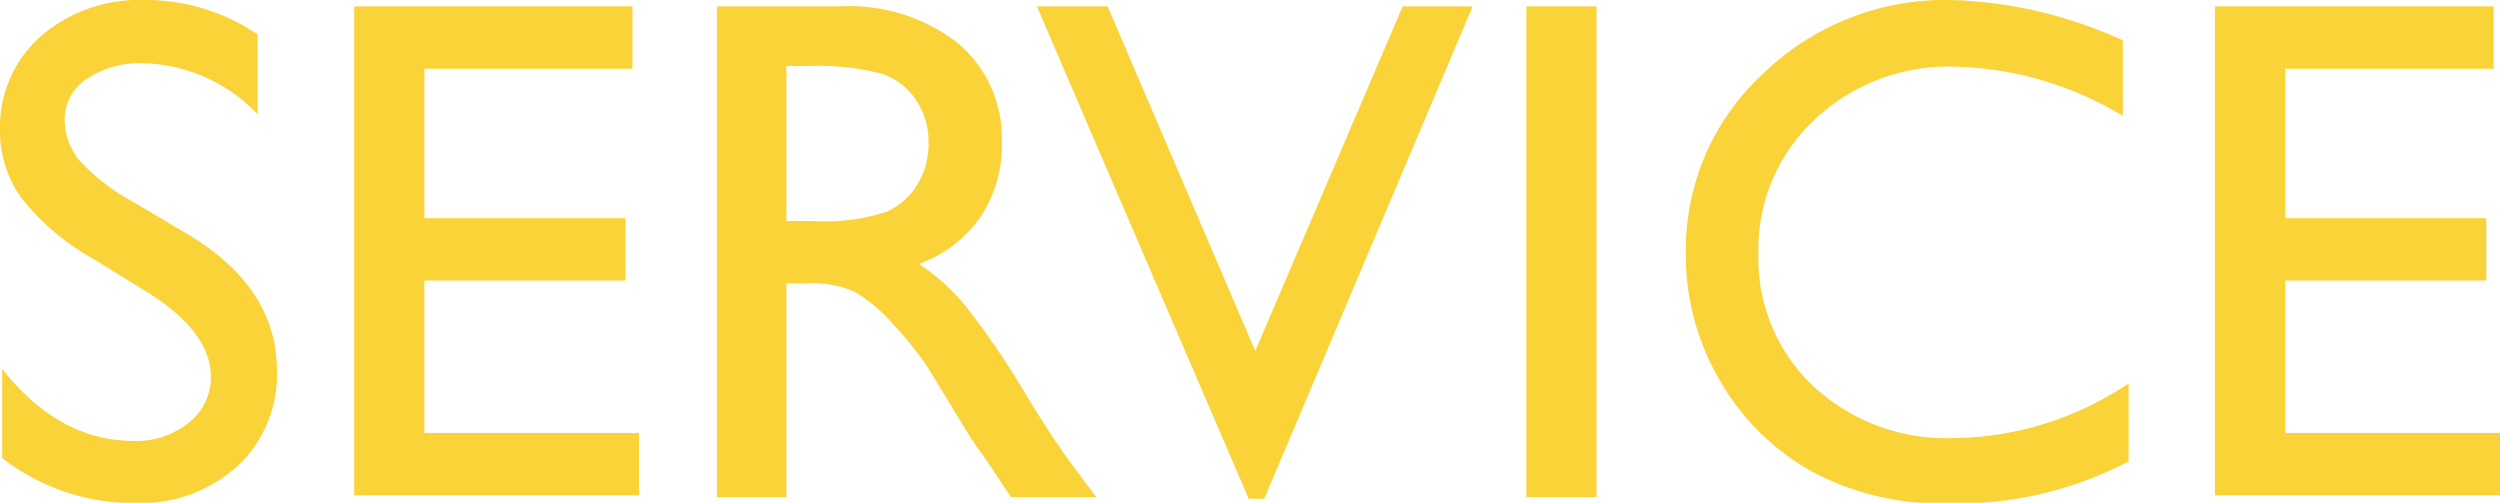
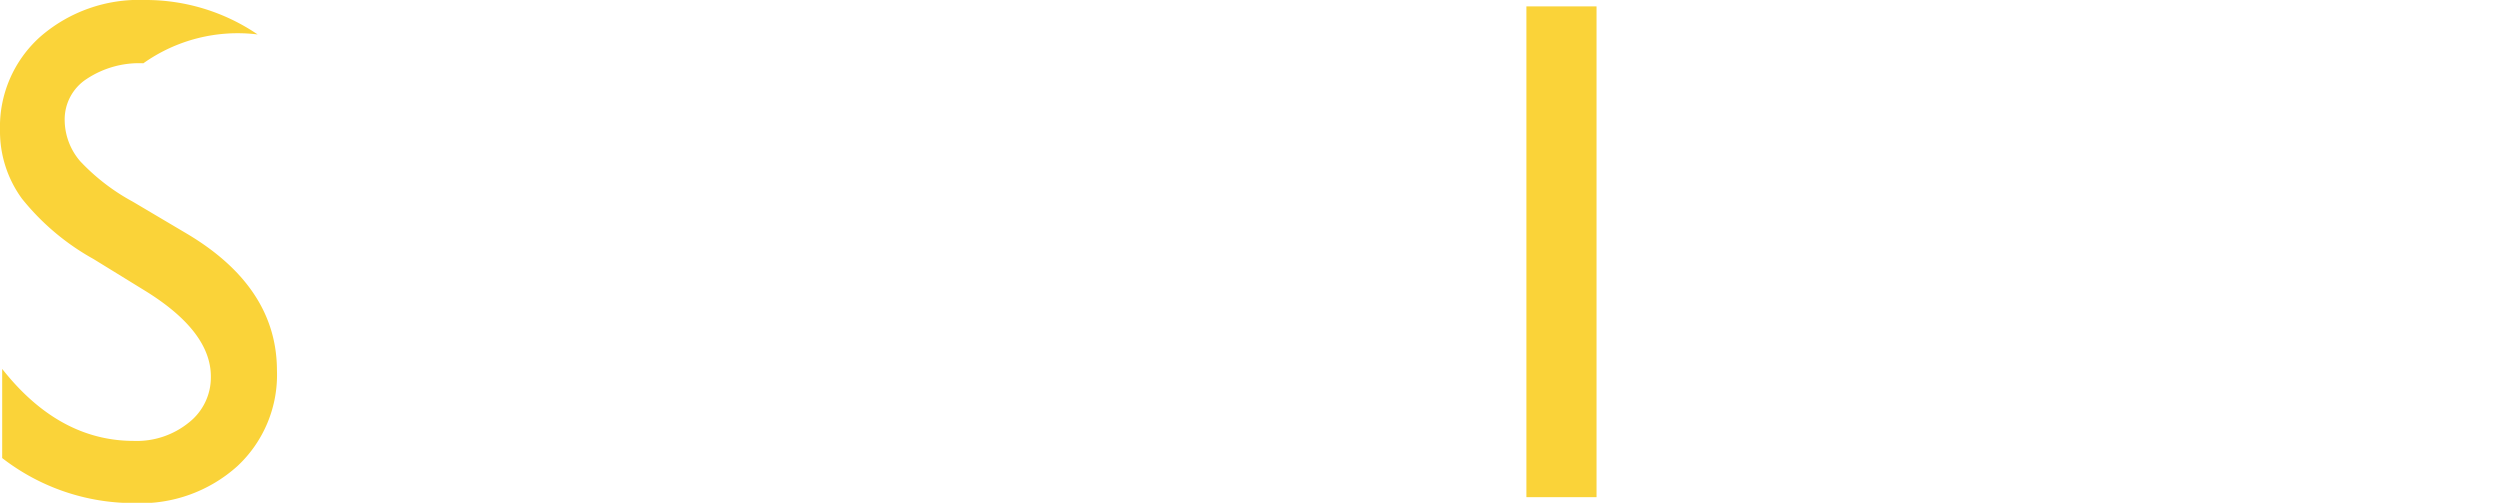
<svg xmlns="http://www.w3.org/2000/svg" viewBox="0 0 160.41 32.26">
  <defs>
    <style>.cls-1{fill:#fad339;}</style>
  </defs>
  <title>c01_2_0</title>
  <g id="レイヤー_2" data-name="レイヤー 2">
    <g id="かきだし">
      <g id="c01_2_0">
-         <path class="cls-1" d="M9.38,18.7,6,16.62a15.55,15.55,0,0,1-4.59-3.87A7.33,7.33,0,0,1,0,8.36a7.75,7.75,0,0,1,2.58-6A9.64,9.64,0,0,1,9.29,0a12.76,12.76,0,0,1,7.24,2.21V7.33A10.46,10.46,0,0,0,9.2,4.06a6.09,6.09,0,0,0-3.63,1A3.09,3.09,0,0,0,4.15,7.7a4.08,4.08,0,0,0,1,2.65,13.35,13.35,0,0,0,3.37,2.59L12,15q5.76,3.43,5.77,8.76a8,8,0,0,1-2.54,6.15,9.28,9.28,0,0,1-6.6,2.37A13.77,13.77,0,0,1,.14,29.39V23.67q3.64,4.62,8.45,4.62a5.3,5.3,0,0,0,3.53-1.18,3.68,3.68,0,0,0,1.41-2.95C13.53,22.24,12.14,20.42,9.38,18.7Z" />
-         <path class="cls-1" d="M22.73.41H40.58v4H27.23V14h12.9v4H27.23v9.78H41v4H22.73Z" />
-         <path class="cls-1" d="M46,31.9V.41h7.89a11.37,11.37,0,0,1,7.58,2.36,8,8,0,0,1,2.81,6.41,8.16,8.16,0,0,1-1.38,4.75,8.15,8.15,0,0,1-3.94,3,13.59,13.59,0,0,1,3,2.71,53.88,53.88,0,0,1,4.06,6c1.1,1.79,2,3.13,2.64,4l1.67,2.25H64.86l-1.37-2.07-.27-.39-.88-1.24-1.4-2.3-1.5-2.46a26.52,26.52,0,0,0-2.56-3.09,10.2,10.2,0,0,0-2.1-1.65,7.08,7.08,0,0,0-3.15-.51H50.46V31.9ZM51.81,4.24H50.46v9.94h1.71a12.51,12.51,0,0,0,4.7-.59,4.37,4.37,0,0,0,2-1.77,5,5,0,0,0,.71-2.69,4.77,4.77,0,0,0-.79-2.69,4.16,4.16,0,0,0-2.22-1.71A16,16,0,0,0,51.81,4.24Z" />
-         <path class="cls-1" d="M90,.41h4.49L81.12,32h-1L66.53.41h4.54l9.47,22.11Z" />
+         <path class="cls-1" d="M9.38,18.7,6,16.62a15.55,15.55,0,0,1-4.59-3.87A7.33,7.33,0,0,1,0,8.36a7.75,7.75,0,0,1,2.58-6A9.64,9.64,0,0,1,9.29,0a12.76,12.76,0,0,1,7.24,2.21A10.46,10.46,0,0,0,9.2,4.06a6.09,6.09,0,0,0-3.63,1A3.09,3.09,0,0,0,4.15,7.7a4.08,4.08,0,0,0,1,2.65,13.35,13.35,0,0,0,3.37,2.59L12,15q5.76,3.43,5.77,8.76a8,8,0,0,1-2.54,6.15,9.28,9.28,0,0,1-6.6,2.37A13.77,13.77,0,0,1,.14,29.39V23.67q3.64,4.62,8.45,4.62a5.3,5.3,0,0,0,3.53-1.18,3.68,3.68,0,0,0,1.41-2.95C13.53,22.24,12.14,20.42,9.38,18.7Z" />
        <path class="cls-1" d="M97.94.41h4.5V31.9h-4.5Z" />
-         <path class="cls-1" d="M136.58,24.6v5a23.61,23.61,0,0,1-11.46,2.7,17.59,17.59,0,0,1-9-2.12,15.58,15.58,0,0,1-5.81-5.84,15.83,15.83,0,0,1-2.14-8,15.36,15.36,0,0,1,4.9-11.56A16.81,16.81,0,0,1,125.21,0a28.34,28.34,0,0,1,11,2.59V7.44a21.74,21.74,0,0,0-10.8-3.16,12.46,12.46,0,0,0-9,3.42,11.32,11.32,0,0,0-3.58,8.55,11.24,11.24,0,0,0,3.52,8.53,12.54,12.54,0,0,0,9,3.33A20.46,20.46,0,0,0,136.58,24.6Z" />
-         <path class="cls-1" d="M142.12.41H160v4H146.63V14h12.9v4h-12.9v9.78h13.78v4H142.12Z" />
      </g>
    </g>
  </g>
</svg>